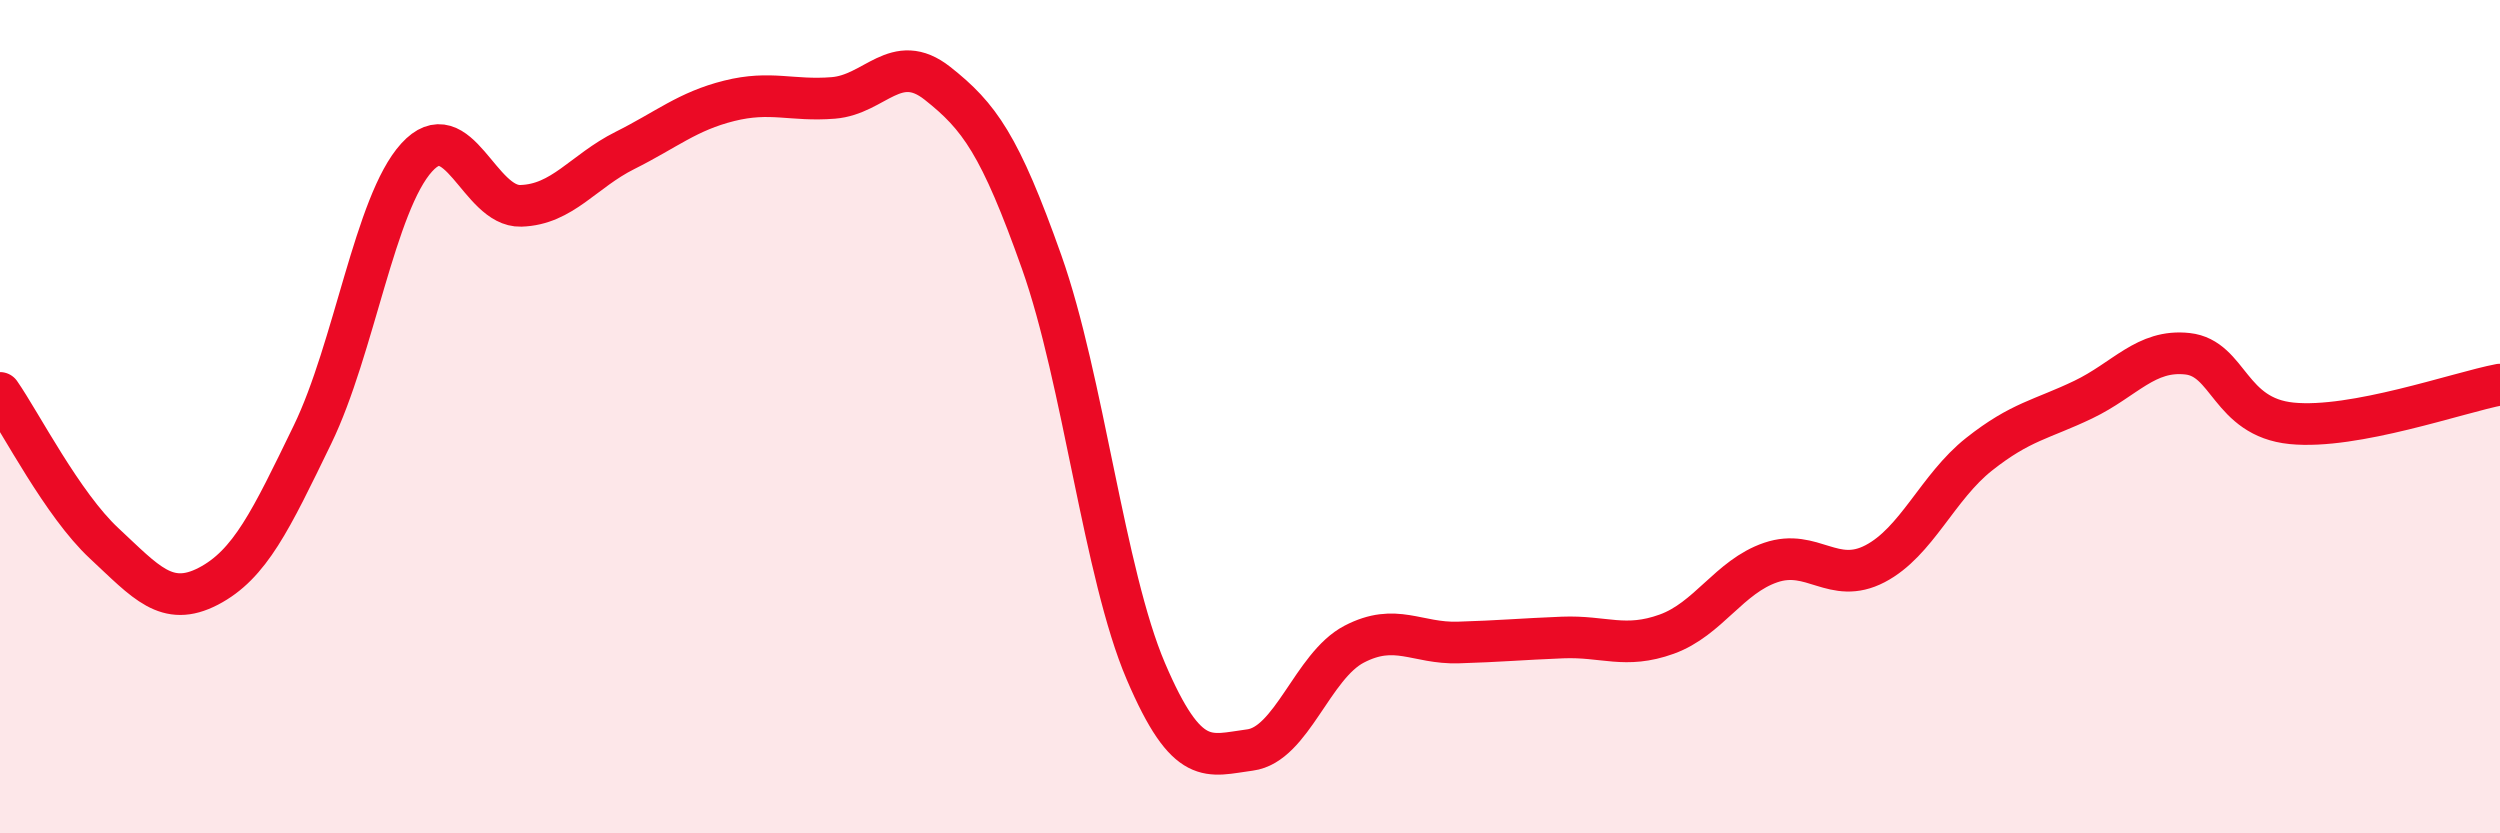
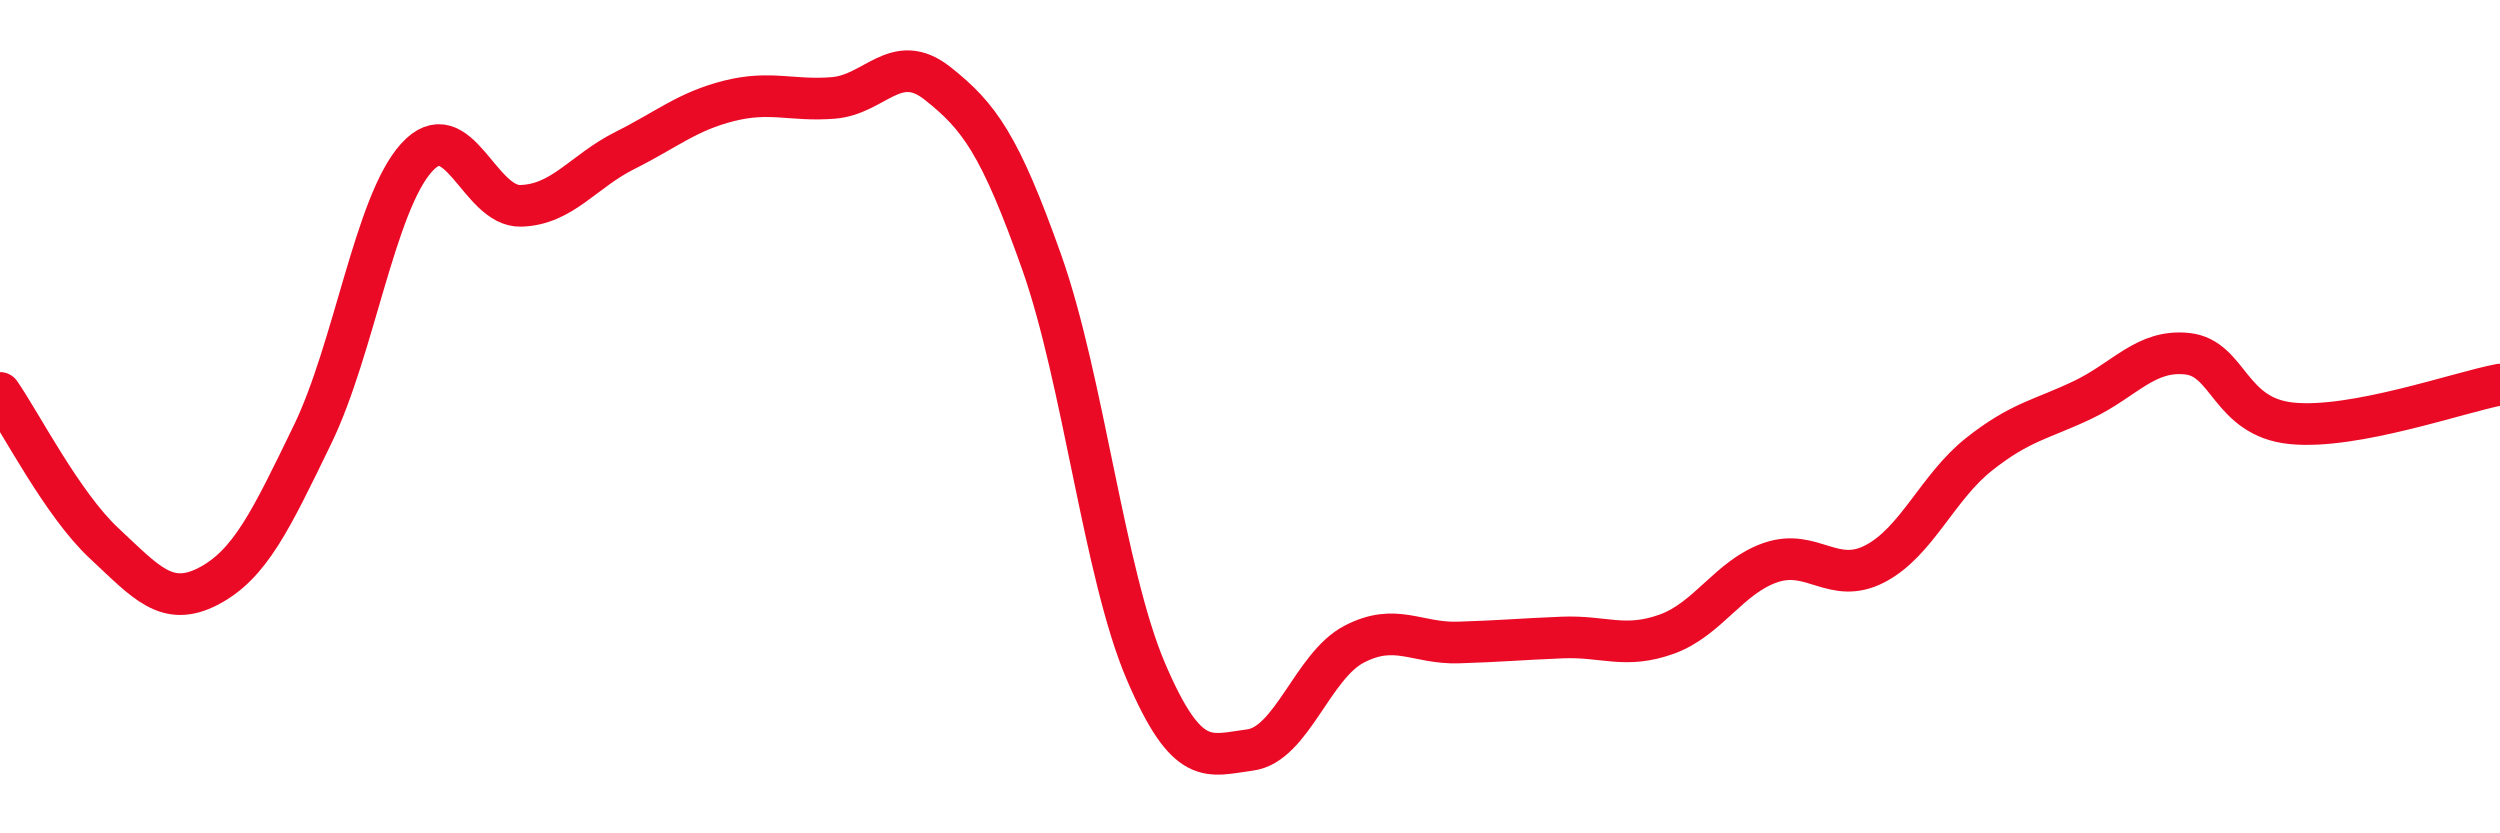
<svg xmlns="http://www.w3.org/2000/svg" width="60" height="20" viewBox="0 0 60 20">
-   <path d="M 0,9.43 C 0.5,10.15 1.5,12.11 2.5,13.04 C 3.5,13.97 4,14.59 5,14.07 C 6,13.55 6.5,12.49 7.5,10.43 C 8.5,8.37 9,4.88 10,3.78 C 11,2.68 11.5,4.97 12.5,4.94 C 13.5,4.91 14,4.11 15,3.61 C 16,3.11 16.5,2.67 17.5,2.42 C 18.5,2.17 19,2.43 20,2.35 C 21,2.27 21.5,1.21 22.5,2 C 23.5,2.79 24,3.47 25,6.29 C 26,9.11 26.5,13.77 27.5,16.11 C 28.5,18.45 29,18.13 30,18 C 31,17.87 31.5,15.98 32.5,15.46 C 33.5,14.94 34,15.45 35,15.42 C 36,15.39 36.5,15.34 37.5,15.3 C 38.5,15.26 39,15.58 40,15.22 C 41,14.86 41.5,13.84 42.5,13.5 C 43.5,13.16 44,14.05 45,13.53 C 46,13.01 46.5,11.69 47.5,10.9 C 48.5,10.11 49,10.07 50,9.59 C 51,9.11 51.5,8.38 52.5,8.49 C 53.5,8.6 53.5,10.01 55,10.16 C 56.5,10.31 59,9.42 60,9.23L60 20L0 20Z" fill="#EB0A25" opacity="0.1" stroke-linecap="round" stroke-linejoin="round" />
  <path d="M 0,9.43 C 0.5,10.15 1.5,12.11 2.5,13.04 C 3.5,13.97 4,14.59 5,14.07 C 6,13.55 6.5,12.49 7.5,10.43 C 8.5,8.37 9,4.88 10,3.78 C 11,2.68 11.5,4.97 12.5,4.94 C 13.5,4.91 14,4.11 15,3.61 C 16,3.11 16.5,2.67 17.5,2.42 C 18.5,2.17 19,2.43 20,2.35 C 21,2.27 21.5,1.21 22.5,2 C 23.5,2.79 24,3.47 25,6.29 C 26,9.11 26.5,13.77 27.5,16.11 C 28.5,18.45 29,18.13 30,18 C 31,17.87 31.5,15.98 32.5,15.46 C 33.5,14.94 34,15.45 35,15.42 C 36,15.39 36.5,15.34 37.5,15.3 C 38.5,15.26 39,15.58 40,15.22 C 41,14.86 41.5,13.84 42.5,13.5 C 43.5,13.16 44,14.05 45,13.53 C 46,13.01 46.5,11.69 47.5,10.9 C 48.5,10.11 49,10.07 50,9.59 C 51,9.11 51.5,8.38 52.5,8.49 C 53.5,8.6 53.5,10.01 55,10.16 C 56.5,10.31 59,9.42 60,9.23" stroke="#EB0A25" stroke-width="1" fill="none" stroke-linecap="round" stroke-linejoin="round" />
</svg>